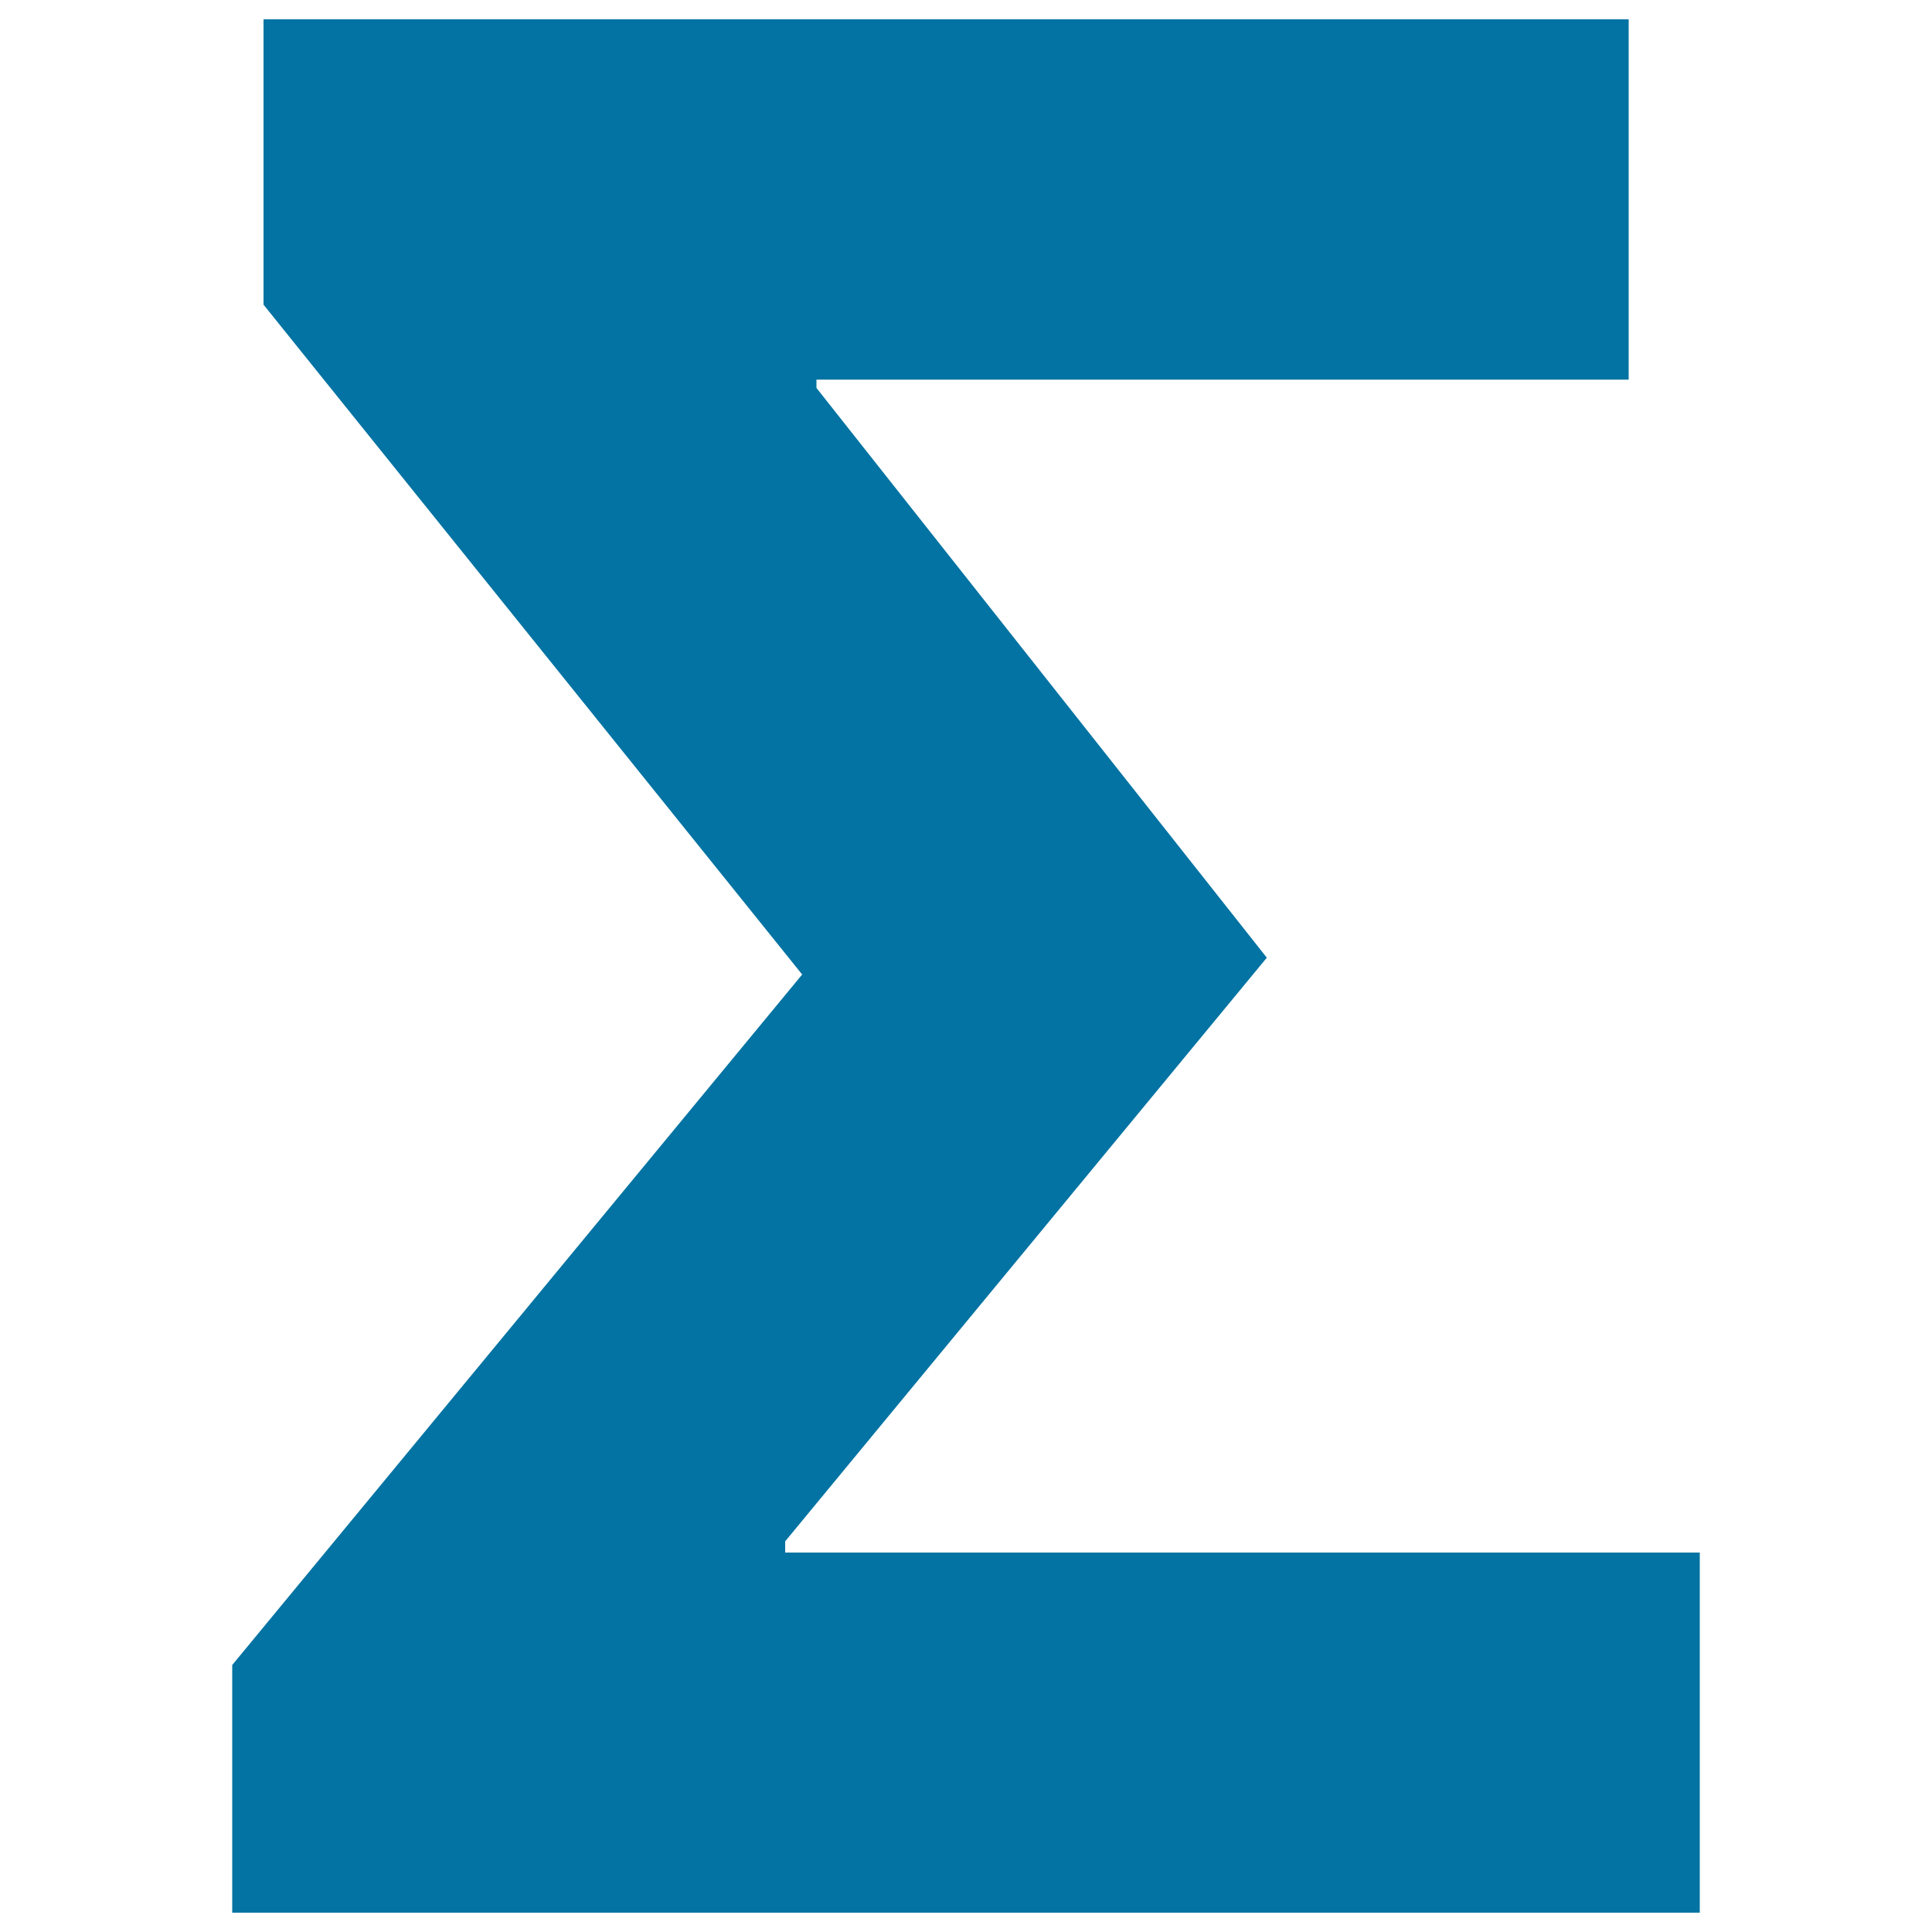
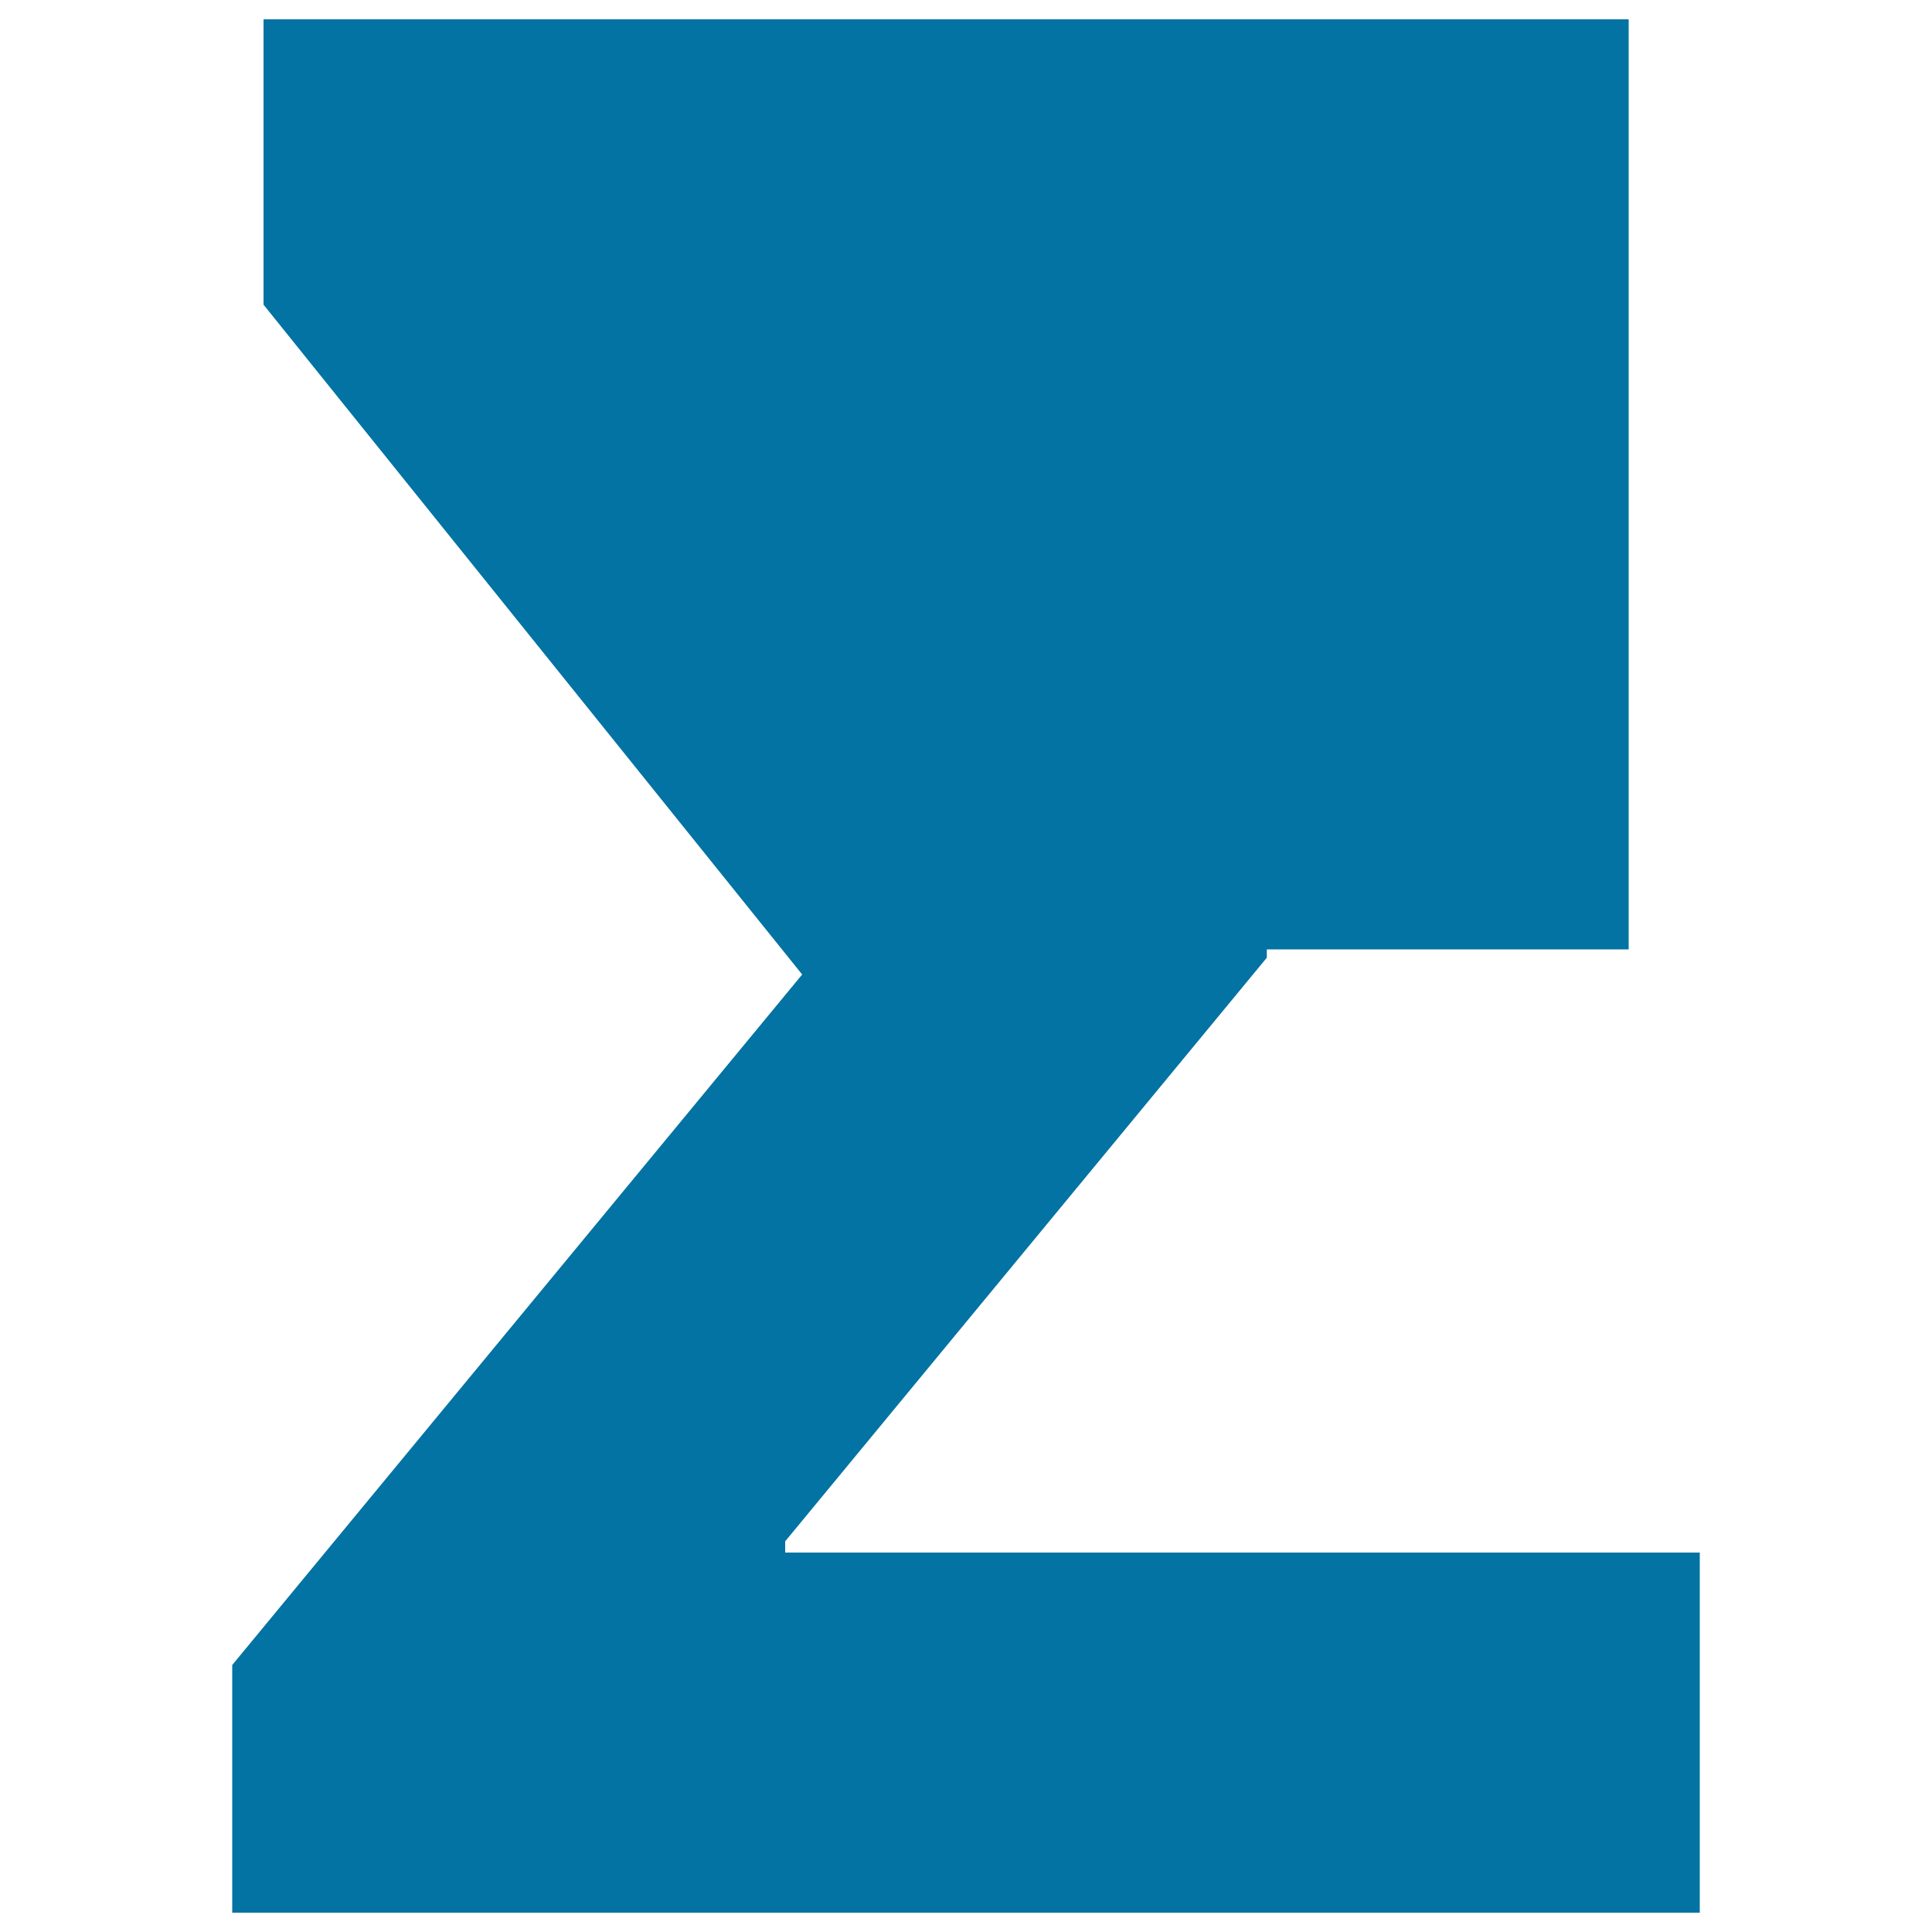
<svg xmlns="http://www.w3.org/2000/svg" viewBox="0 0 1000 1000" style="fill:#0273a2">
  <title>Uppercase SVG icon</title>
-   <path d="M406.4,797.8l249.3-302.1L422.6,200.8v-4.3H843V10H136.4v147.7l278.8,346.7l-295,357.4V990h759.6V803.6H406.4V797.8z" />
+   <path d="M406.4,797.8l249.3-302.1v-4.3H843V10H136.4v147.7l278.8,346.7l-295,357.4V990h759.6V803.6H406.4V797.8z" />
</svg>